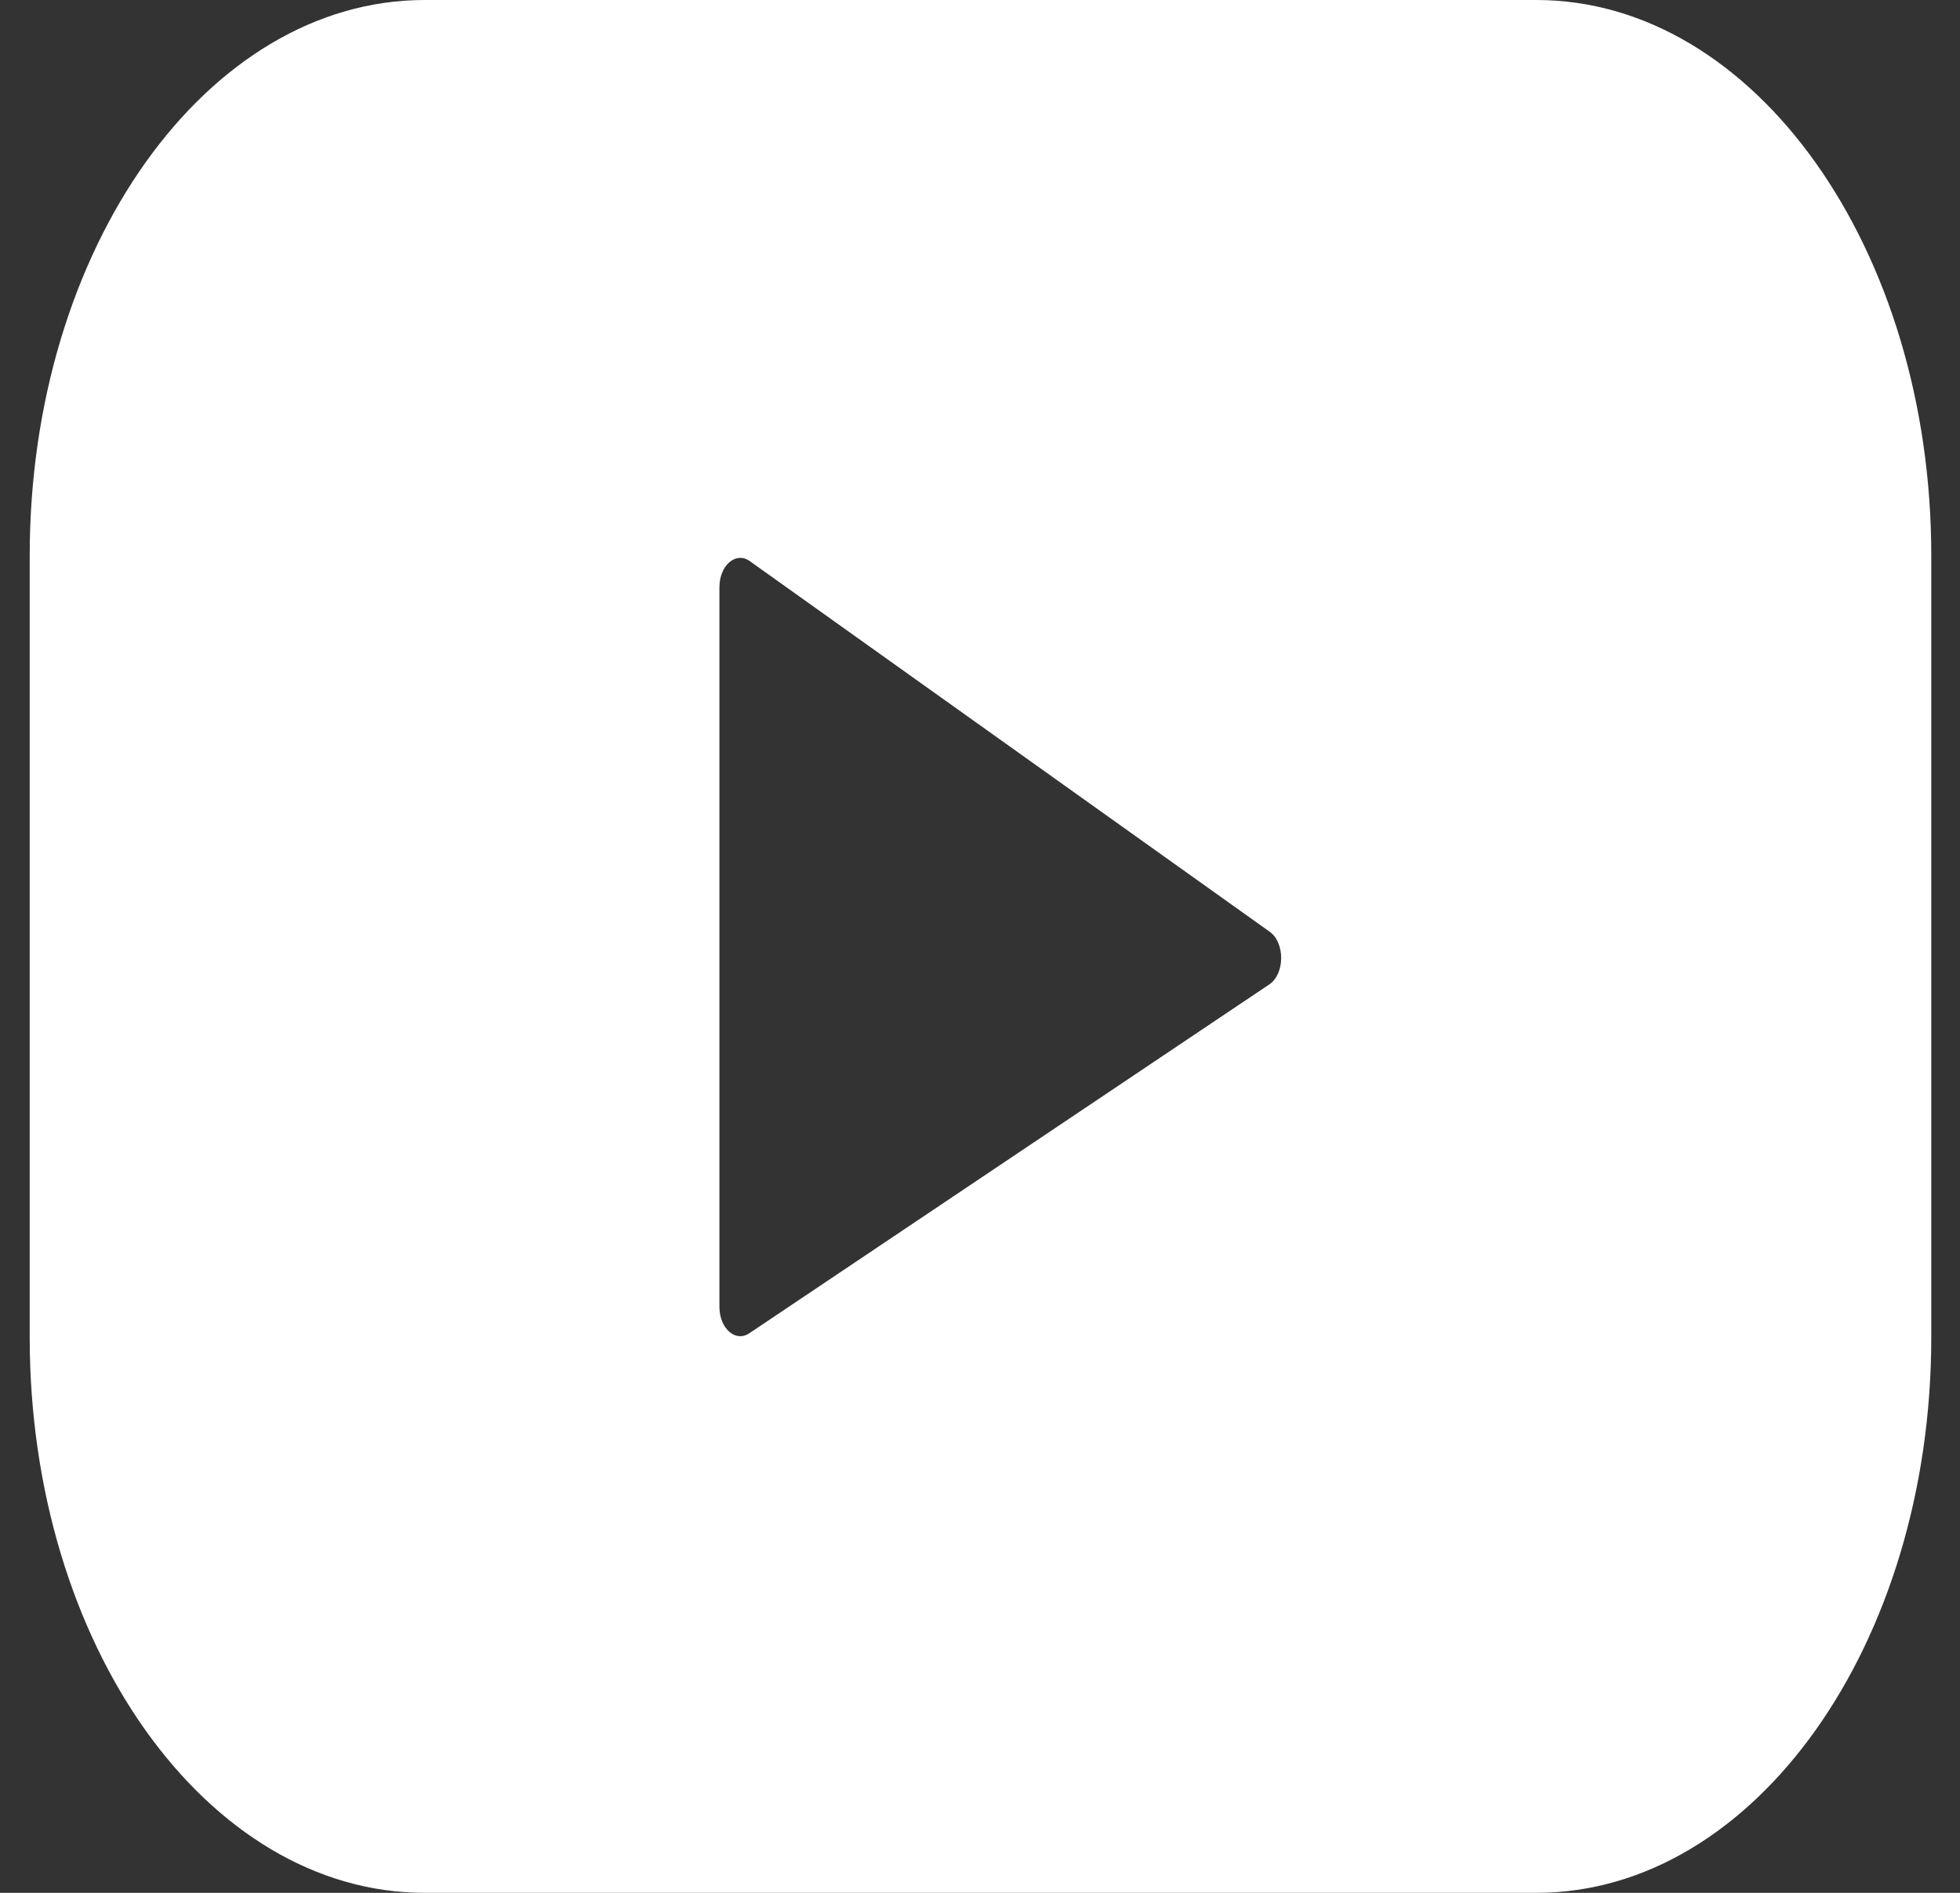
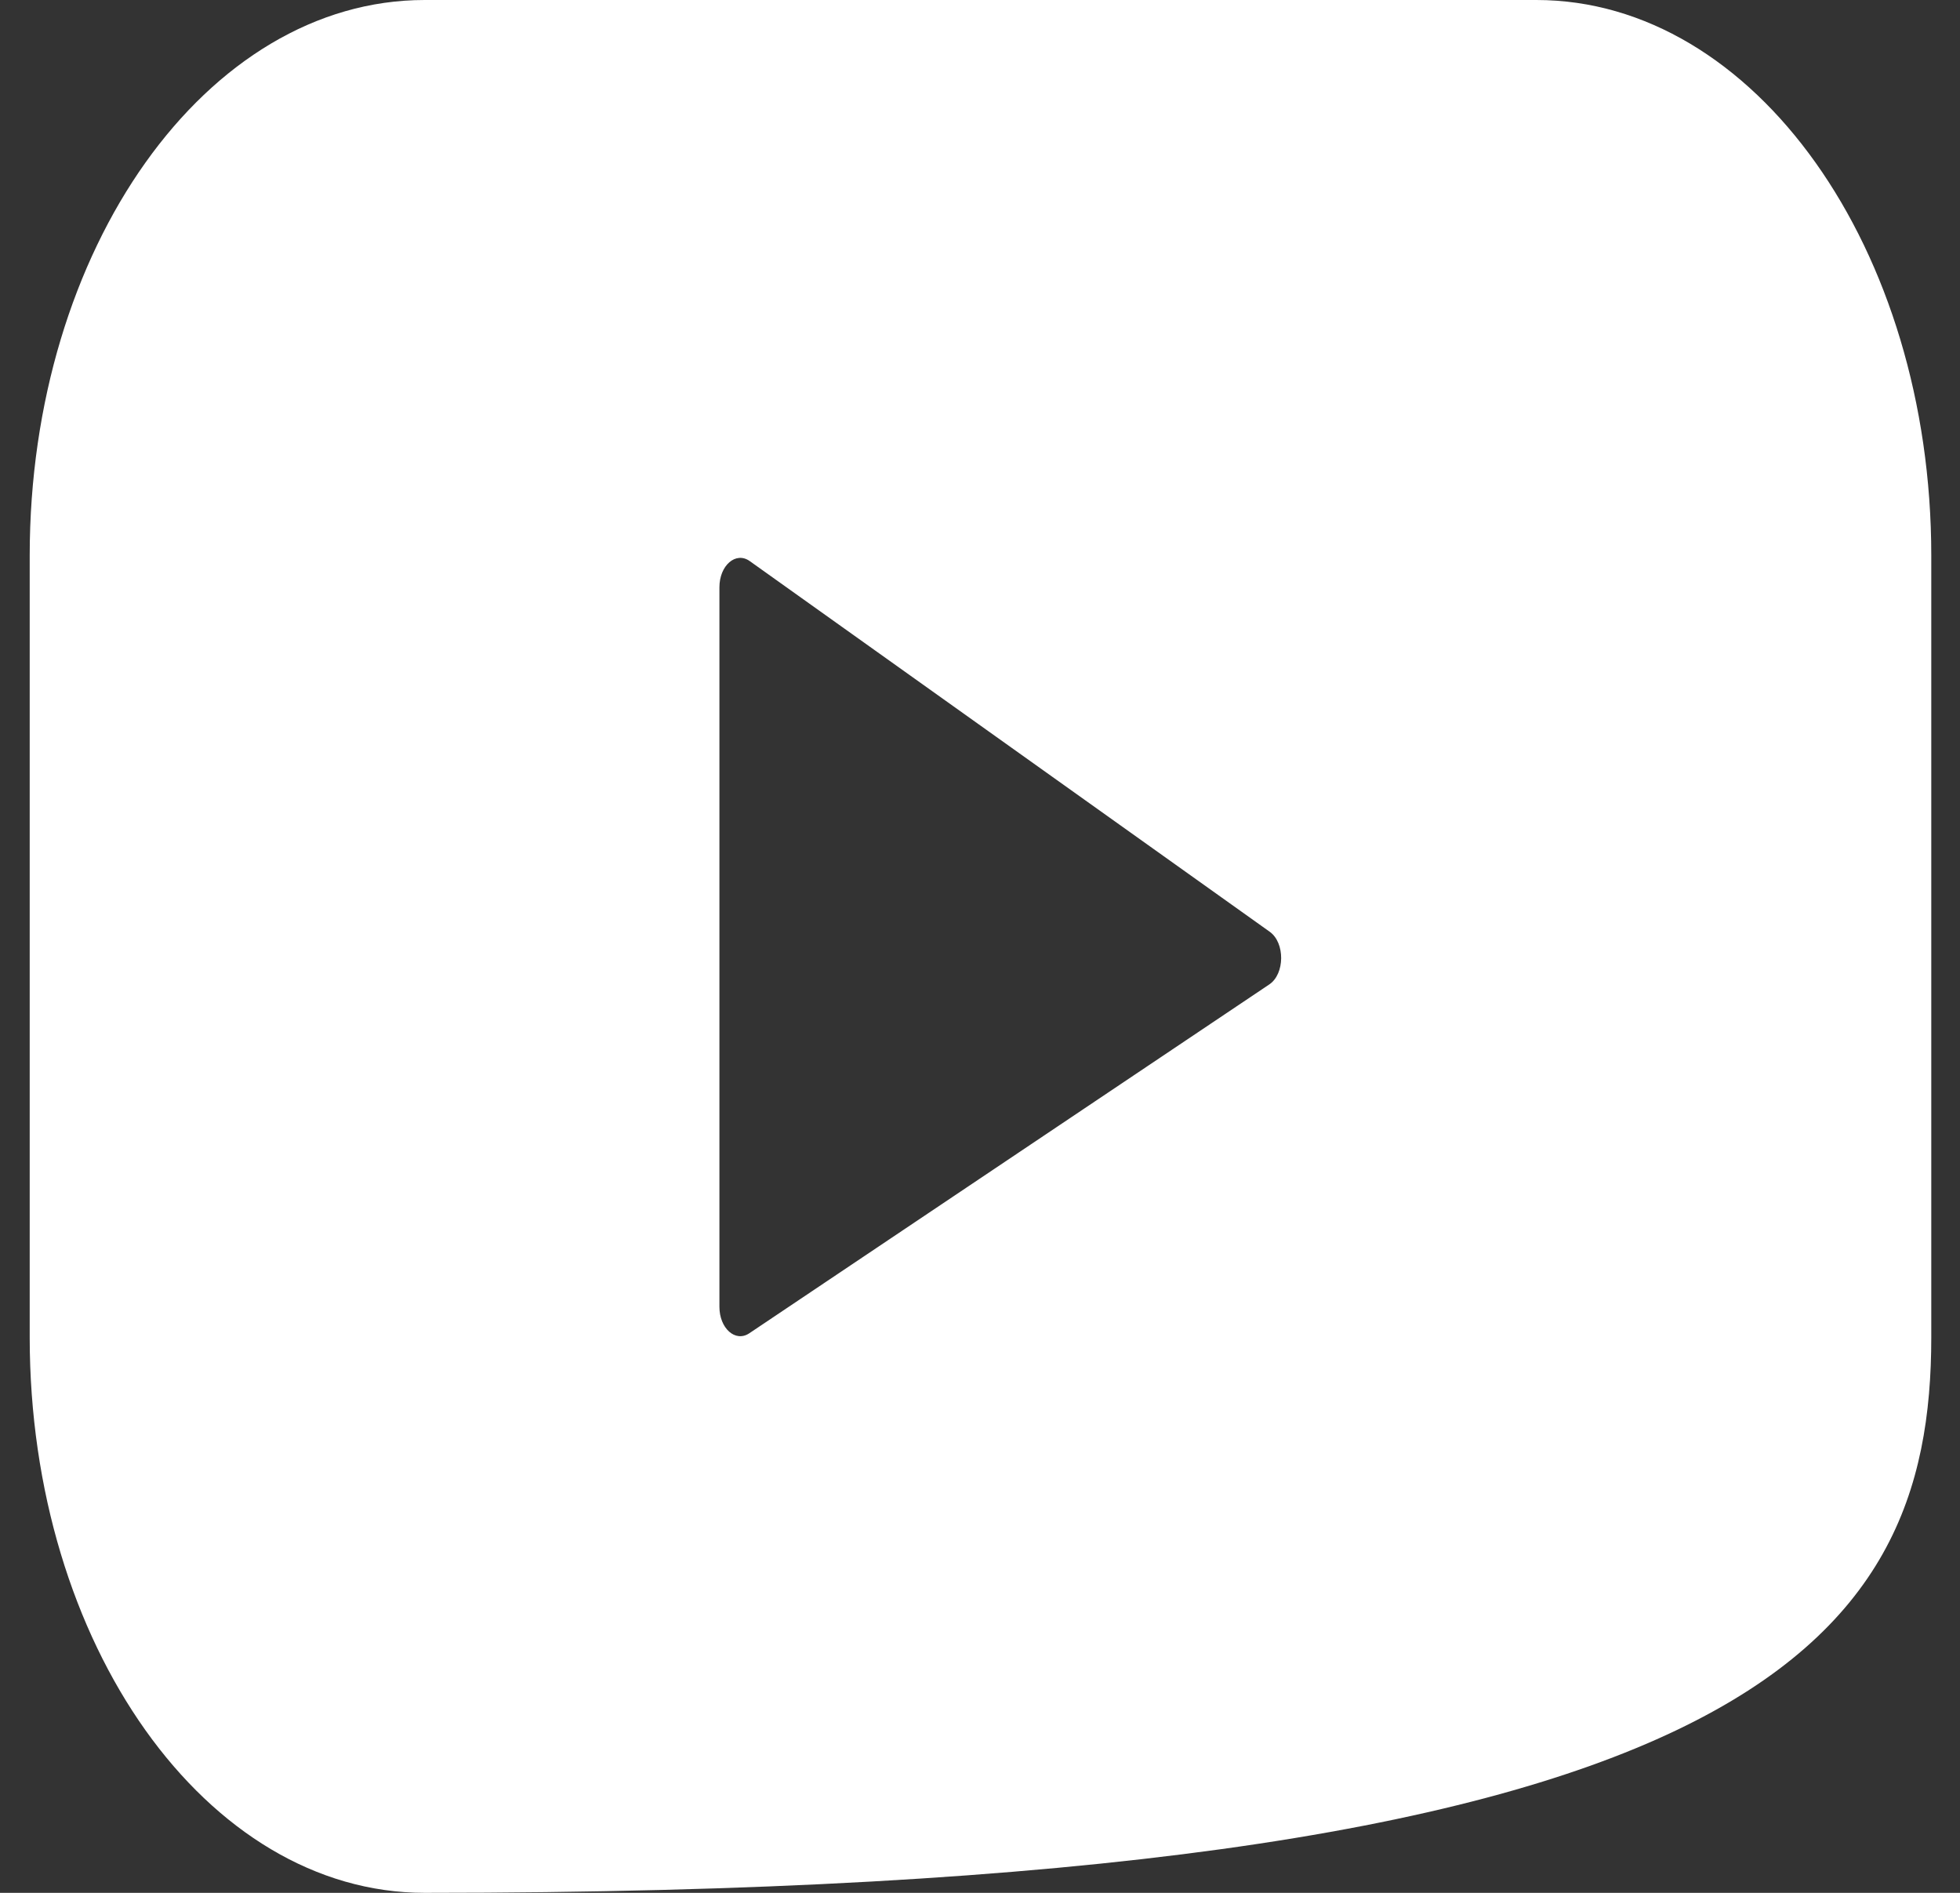
<svg xmlns="http://www.w3.org/2000/svg" width="58" height="56" viewBox="0 0 58 56" fill="none">
  <rect x="0" y="0" width="58" height="56" fill="#333333" stroke="none" />
-   <path d="M45.464 0H12.566C6.111 0 0.879 7.359 0.879 16.436V39.564C0.879 48.641 6.111 56 12.566 56H45.464C51.918 56 57.15 48.641 57.15 39.564V16.436C57.15 7.359 51.918 0 45.464 0ZM37.56 29.125L22.172 39.446C21.762 39.721 21.289 39.301 21.289 38.662V17.375C21.289 16.727 21.775 16.307 22.186 16.6L37.573 27.566C38.031 27.892 38.023 28.815 37.56 29.125Z" fill="white" />
+   <path d="M45.464 0H12.566C6.111 0 0.879 7.359 0.879 16.436V39.564C0.879 48.641 6.111 56 12.566 56C51.918 56 57.15 48.641 57.15 39.564V16.436C57.15 7.359 51.918 0 45.464 0ZM37.56 29.125L22.172 39.446C21.762 39.721 21.289 39.301 21.289 38.662V17.375C21.289 16.727 21.775 16.307 22.186 16.6L37.573 27.566C38.031 27.892 38.023 28.815 37.56 29.125Z" fill="white" />
</svg>